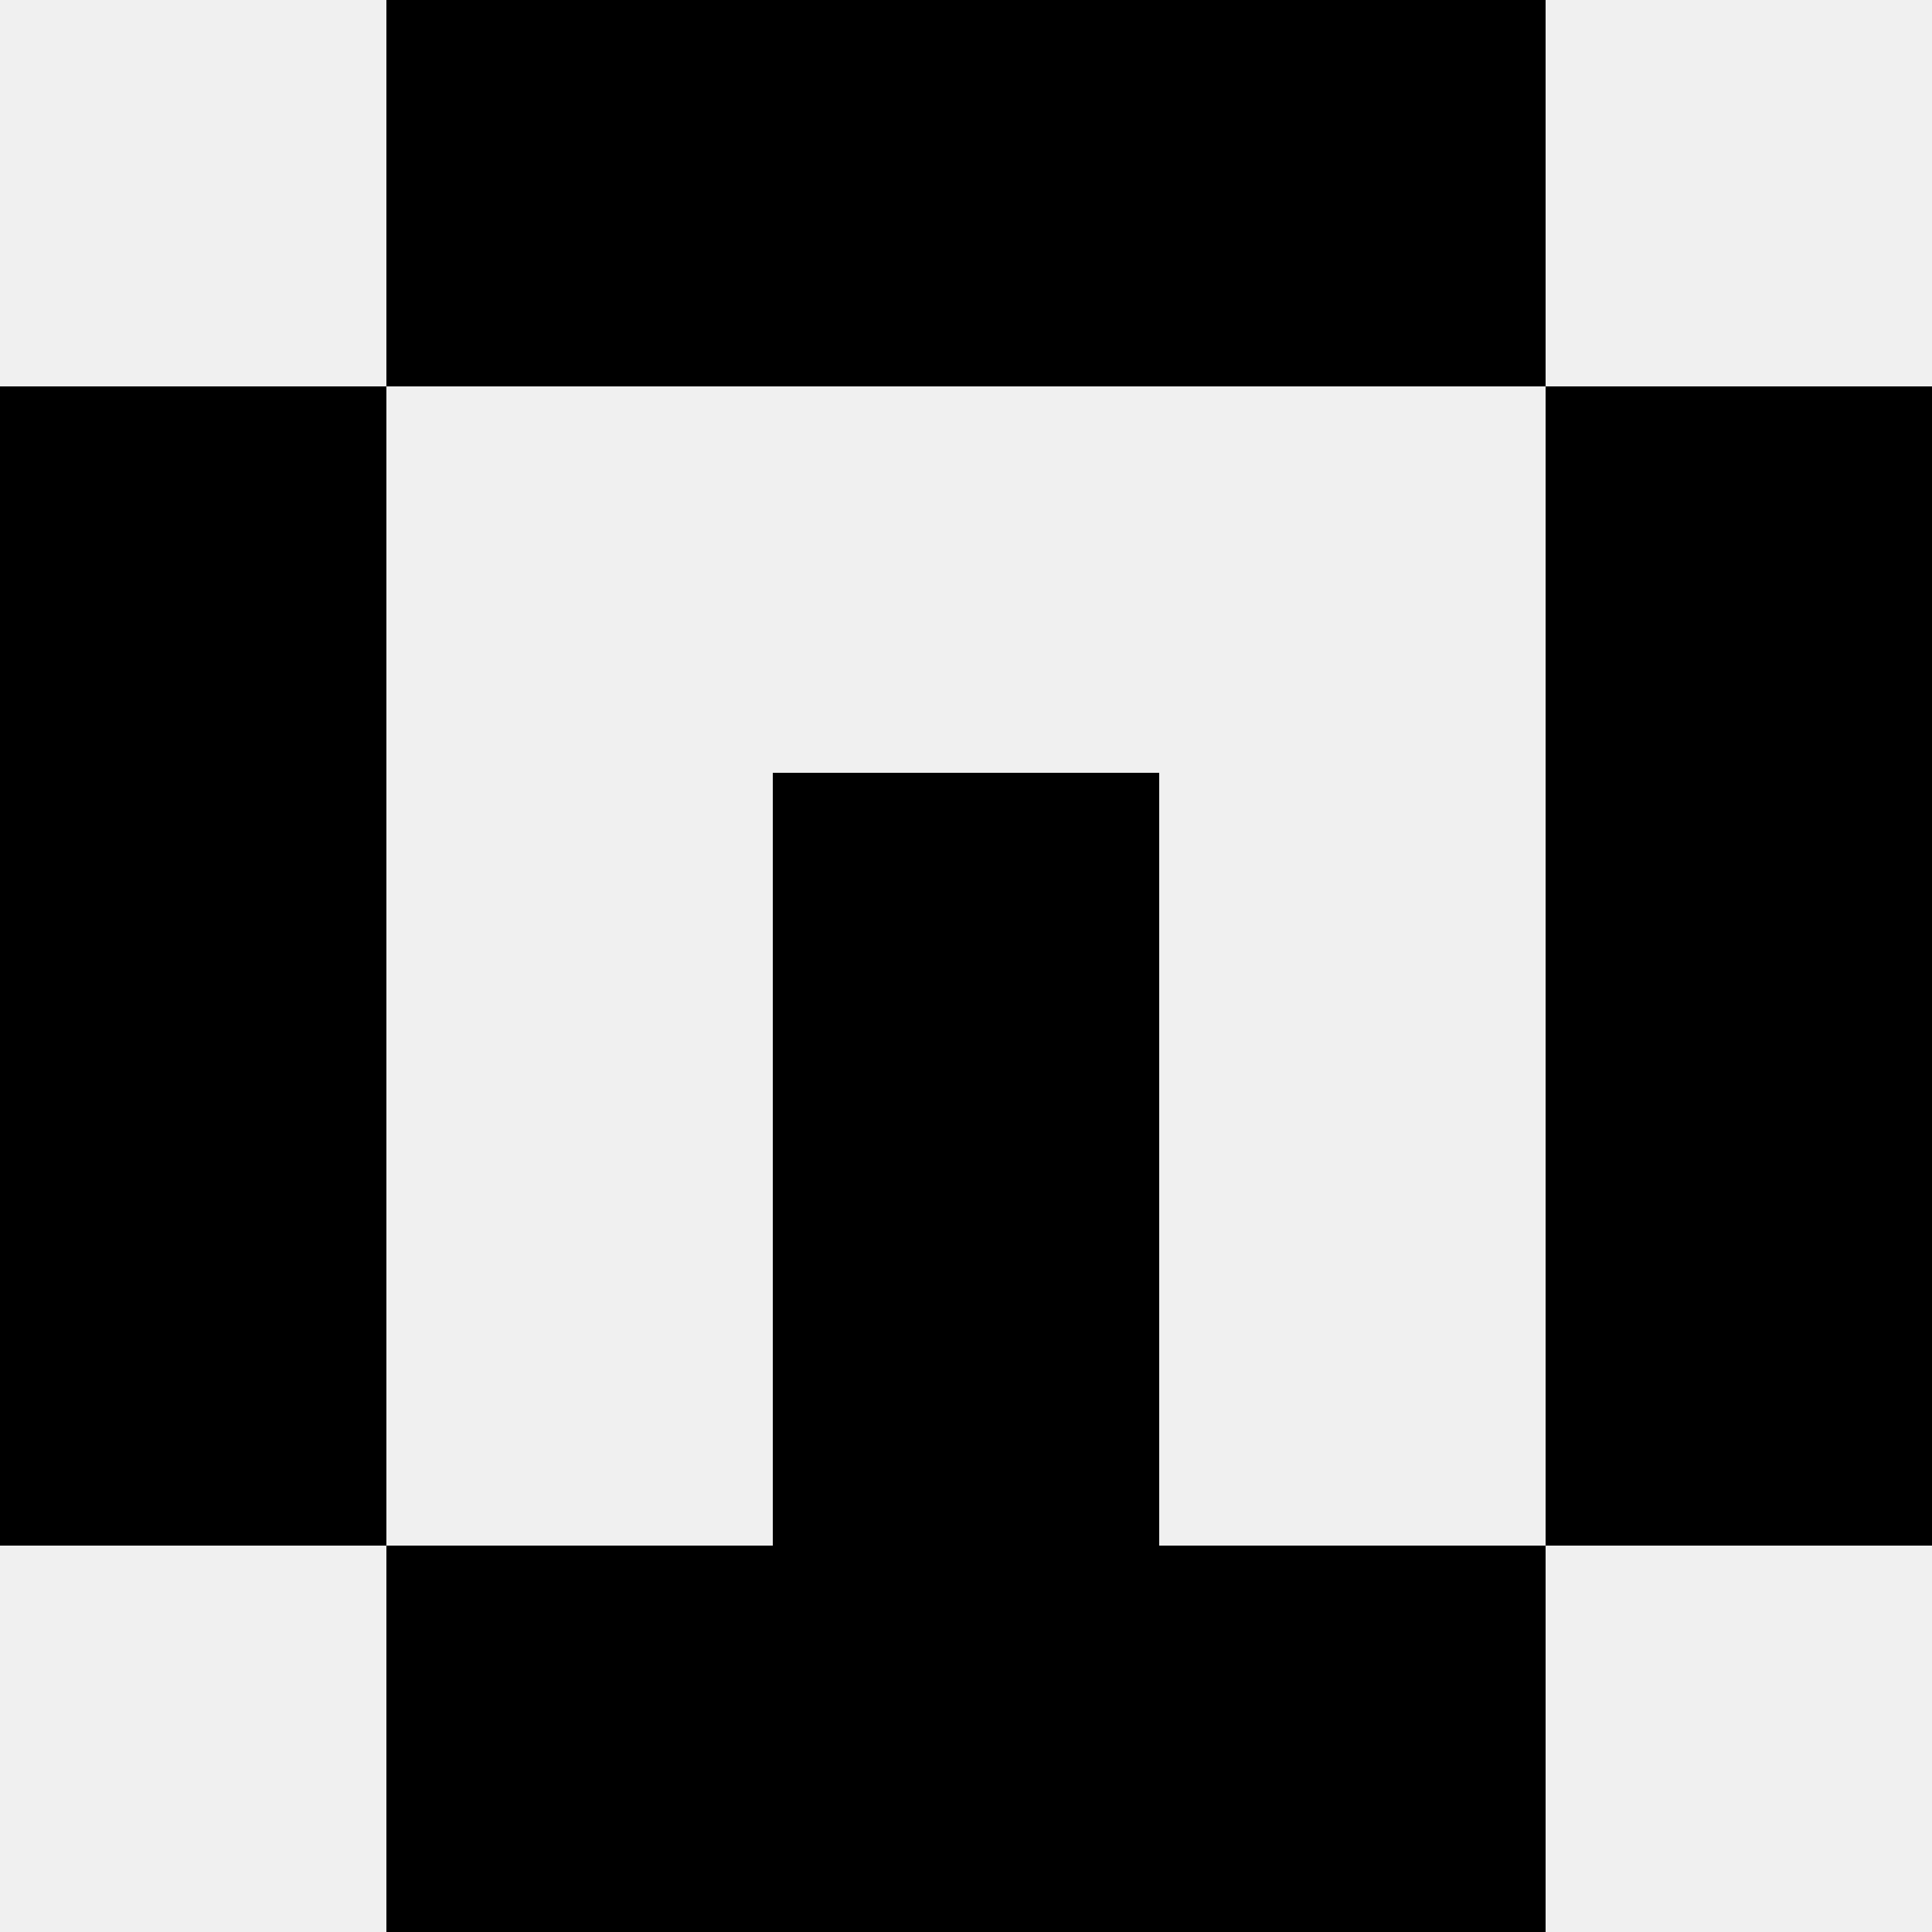
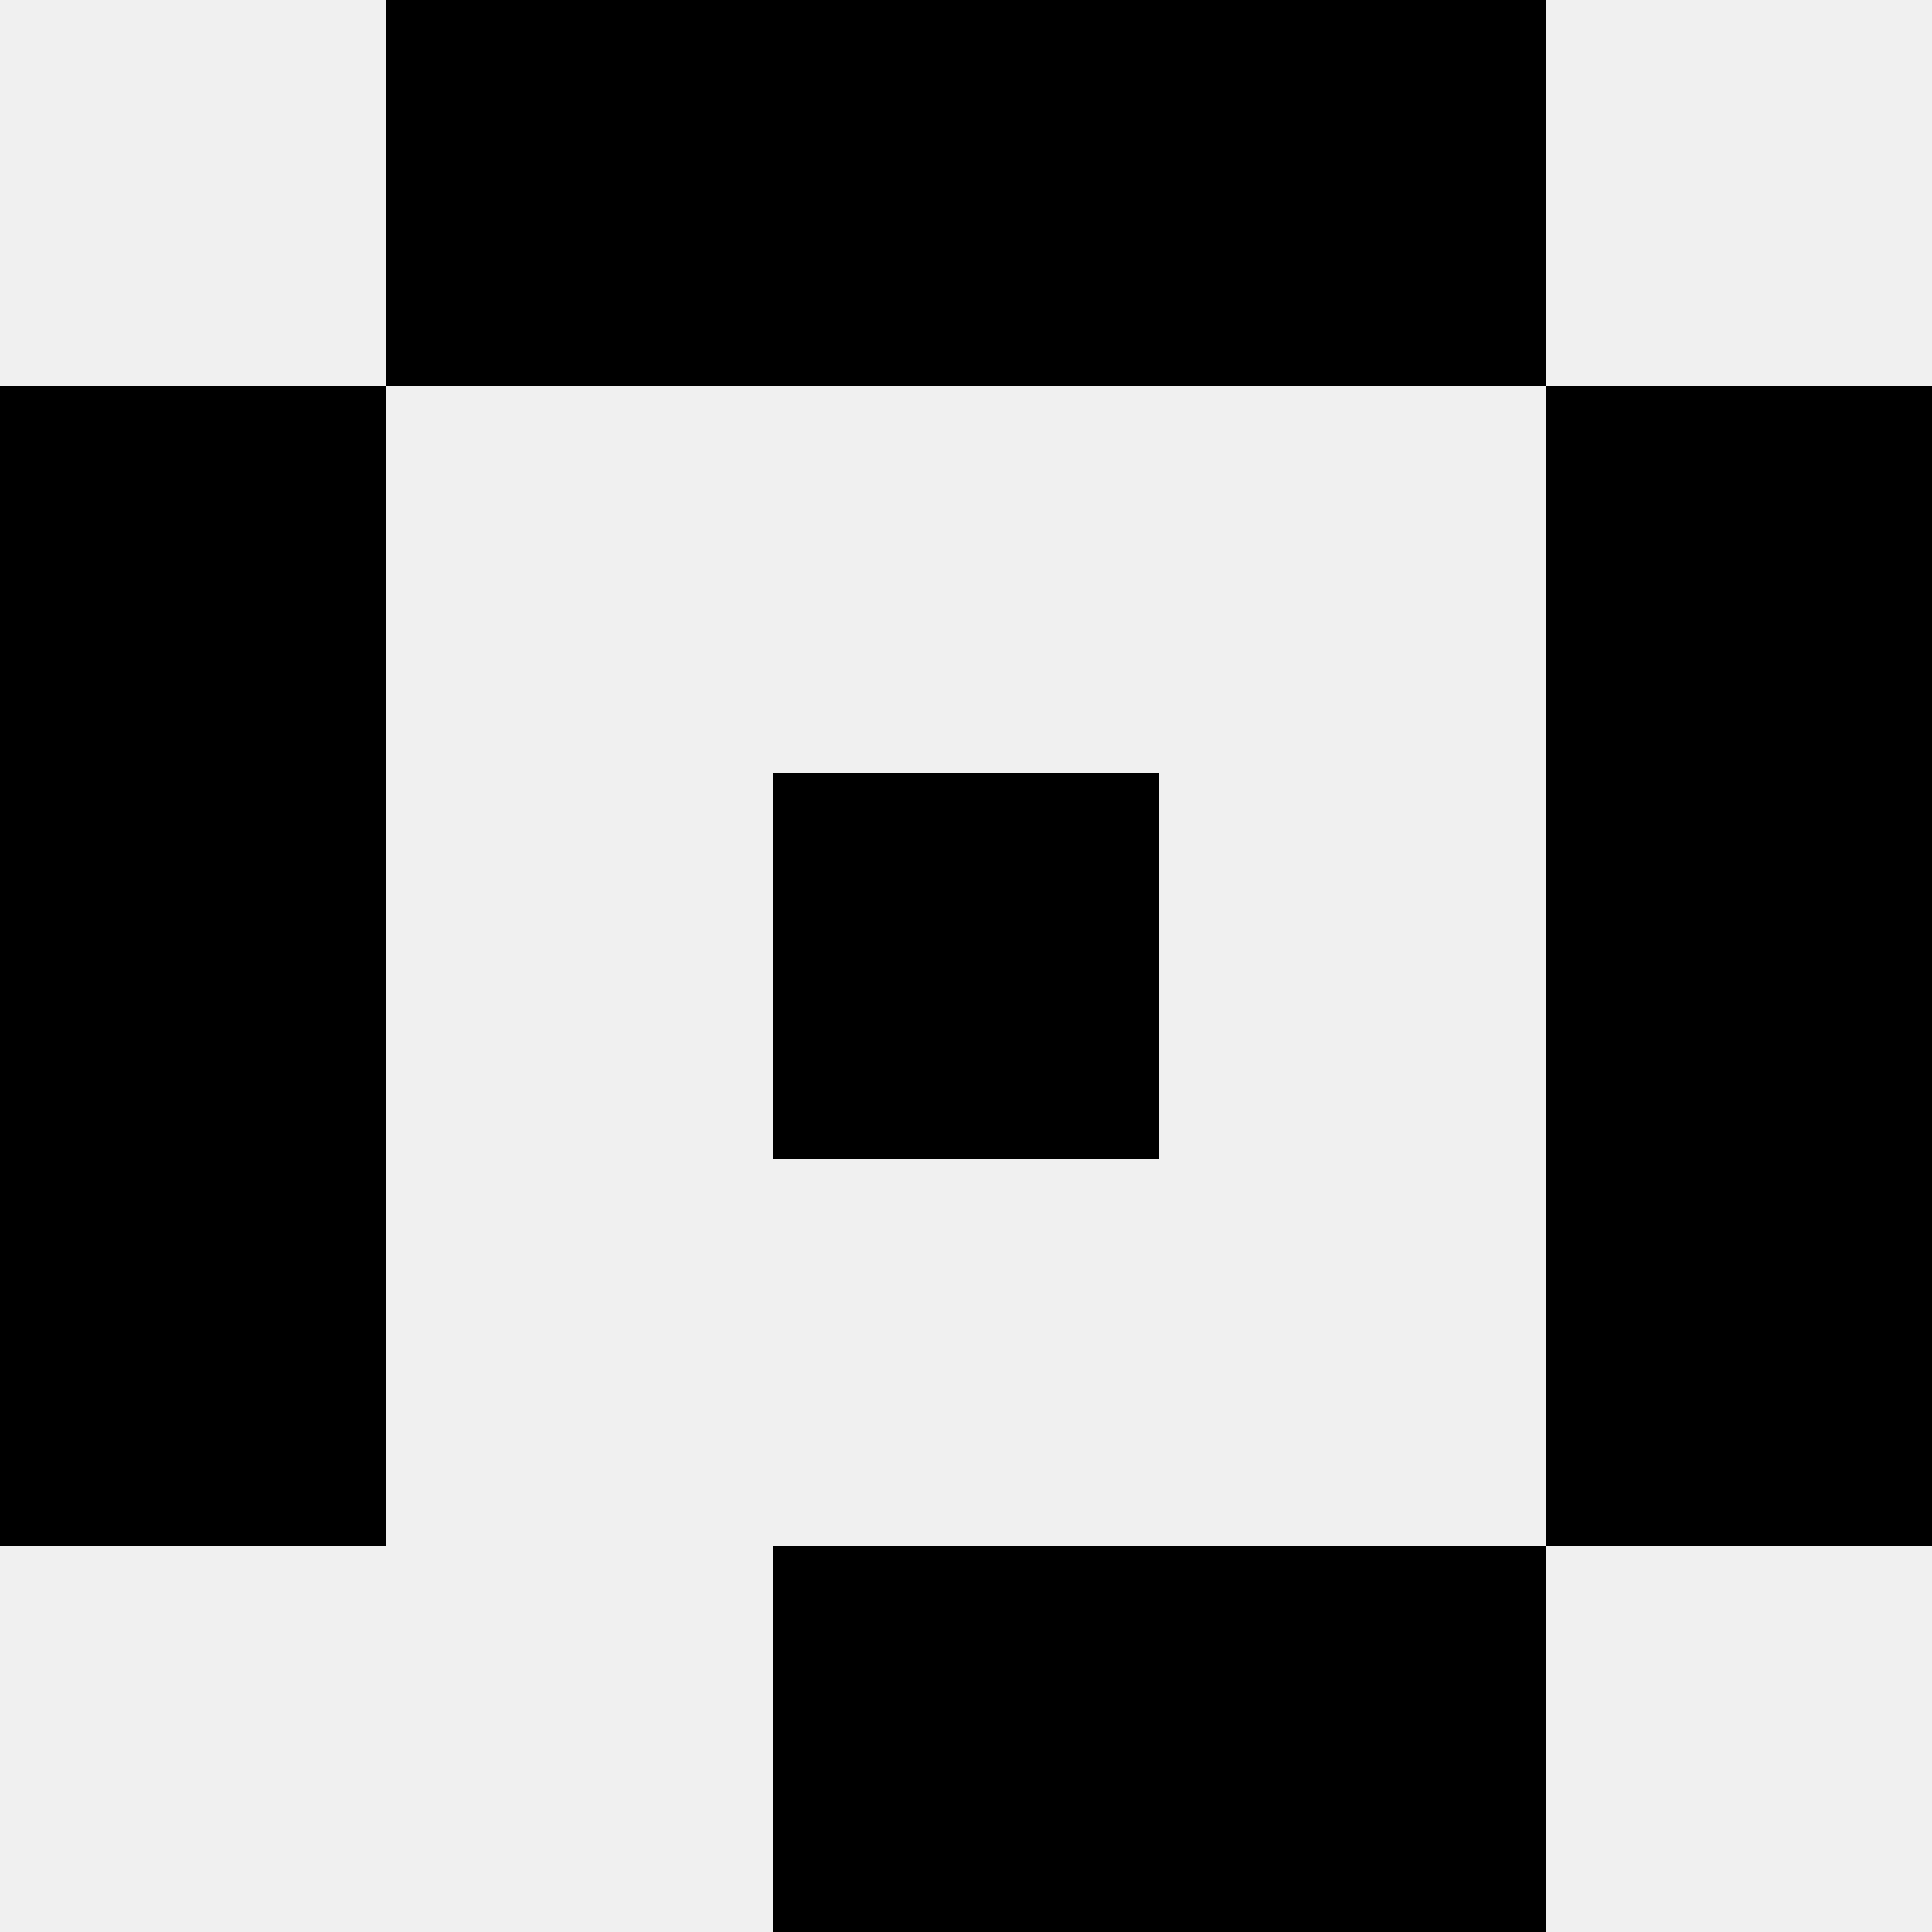
<svg xmlns="http://www.w3.org/2000/svg" width="80" height="80">
  <rect width="100%" height="100%" fill="#f0f0f0" />
  <rect x="16" y="0" width="16" height="16" fill="hsl(23, 70%, 50%)" />
  <rect x="48" y="0" width="16" height="16" fill="hsl(23, 70%, 50%)" />
  <rect x="32" y="0" width="16" height="16" fill="hsl(23, 70%, 50%)" />
  <rect x="32" y="0" width="16" height="16" fill="hsl(23, 70%, 50%)" />
  <rect x="0" y="16" width="16" height="16" fill="hsl(23, 70%, 50%)" />
  <rect x="64" y="16" width="16" height="16" fill="hsl(23, 70%, 50%)" />
  <rect x="0" y="32" width="16" height="16" fill="hsl(23, 70%, 50%)" />
  <rect x="64" y="32" width="16" height="16" fill="hsl(23, 70%, 50%)" />
  <rect x="32" y="32" width="16" height="16" fill="hsl(23, 70%, 50%)" />
  <rect x="32" y="32" width="16" height="16" fill="hsl(23, 70%, 50%)" />
  <rect x="0" y="48" width="16" height="16" fill="hsl(23, 70%, 50%)" />
  <rect x="64" y="48" width="16" height="16" fill="hsl(23, 70%, 50%)" />
-   <rect x="32" y="48" width="16" height="16" fill="hsl(23, 70%, 50%)" />
-   <rect x="32" y="48" width="16" height="16" fill="hsl(23, 70%, 50%)" />
-   <rect x="16" y="64" width="16" height="16" fill="hsl(23, 70%, 50%)" />
  <rect x="48" y="64" width="16" height="16" fill="hsl(23, 70%, 50%)" />
  <rect x="32" y="64" width="16" height="16" fill="hsl(23, 70%, 50%)" />
-   <rect x="32" y="64" width="16" height="16" fill="hsl(23, 70%, 50%)" />
</svg>